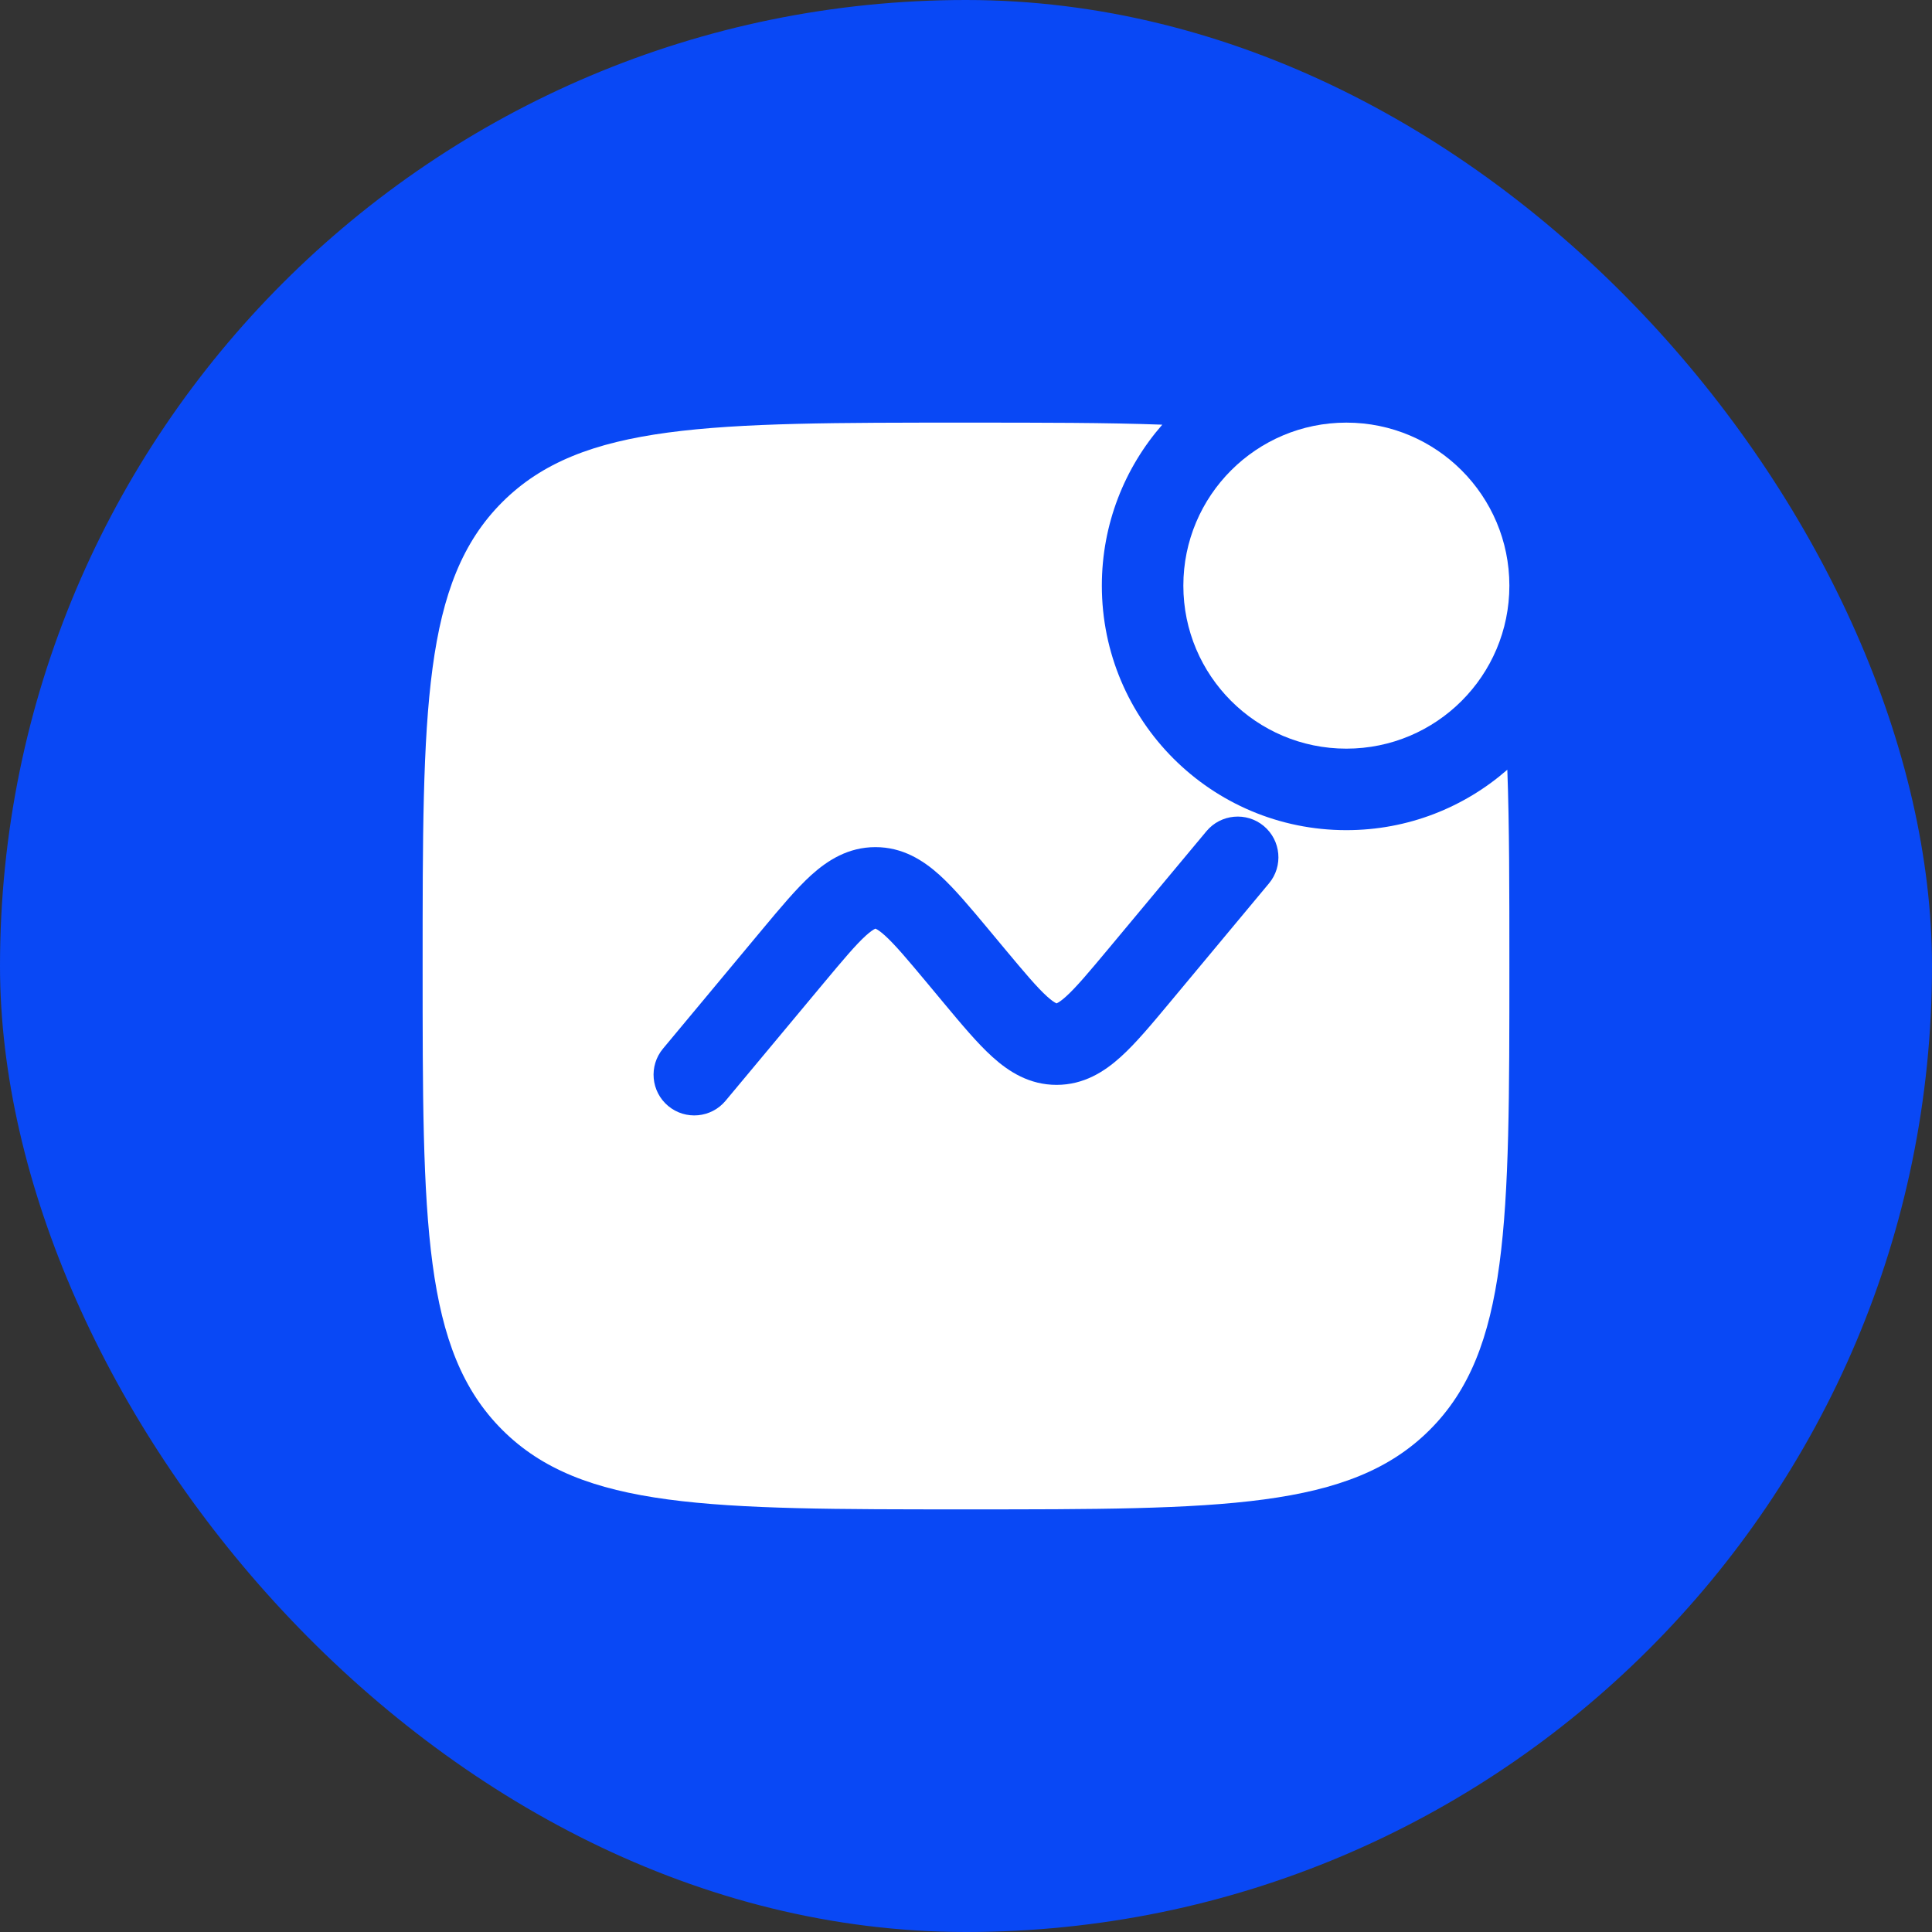
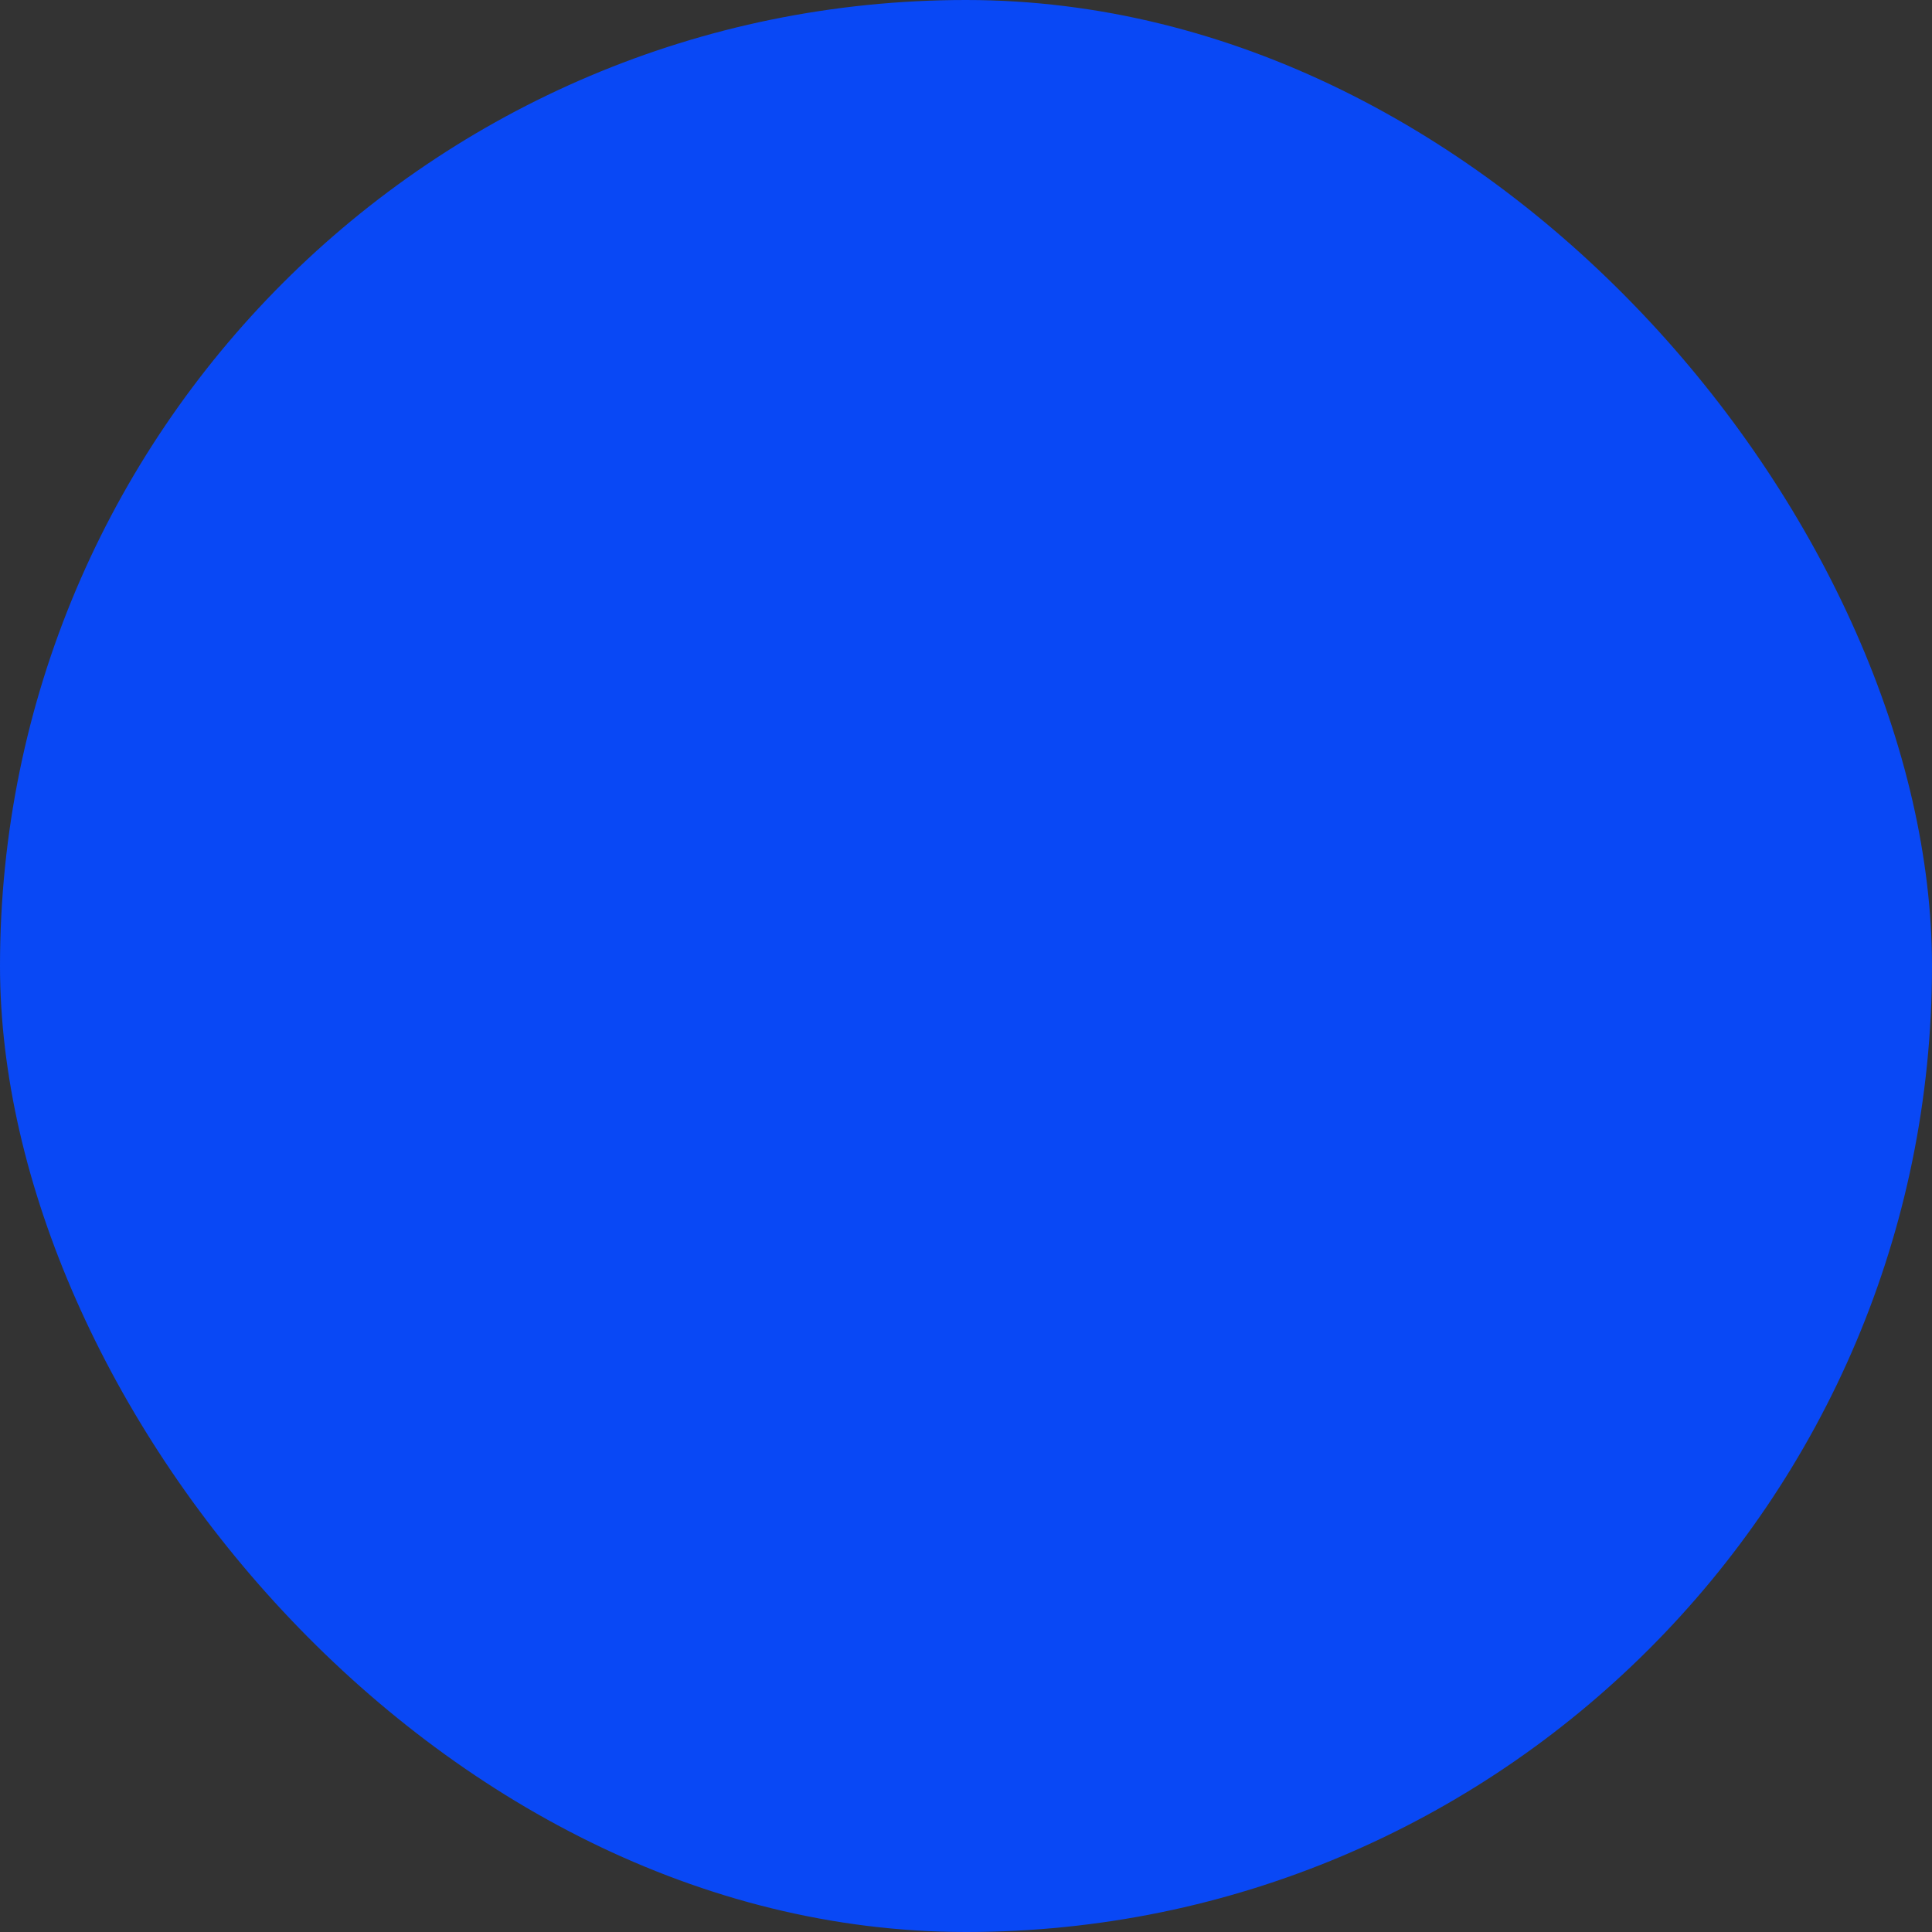
<svg xmlns="http://www.w3.org/2000/svg" width="32" height="32" viewBox="0 0 32 32" fill="none">
  <rect x="0" y="0" width="32" height="32" fill="#333333" stroke="none" />
  <rect width="32" height="32" rx="16" fill="#0948F5" />
-   <path d="M25 9.7C25 11.191 23.791 12.4 22.3 12.4C20.809 12.4 19.6 11.191 19.6 9.7C19.6 8.209 20.809 7 22.3 7C23.791 7 25 8.209 25 9.7Z" fill="white" />
-   <path fill-rule="evenodd" clip-rule="evenodd" d="M19.251 7.034C18.331 7 17.259 7 16 7C11.757 7 9.636 7 8.318 8.318C7 9.636 7 11.757 7 16C7 20.243 7 22.364 8.318 23.682C9.636 25 11.757 25 16 25C20.243 25 22.364 25 23.682 23.682C25 22.364 25 20.243 25 16C25 14.741 25 13.669 24.966 12.749C24.253 13.372 23.321 13.75 22.3 13.75C20.063 13.75 18.25 11.937 18.25 9.7C18.25 8.679 18.628 7.747 19.251 7.034ZM20.932 13.681C21.218 13.92 21.257 14.346 21.018 14.632L19.373 16.607C19.077 16.962 18.811 17.282 18.561 17.507C18.291 17.751 17.95 17.969 17.5 17.969C17.05 17.969 16.709 17.751 16.439 17.507C16.189 17.282 15.923 16.962 15.627 16.607L15.364 16.291C15.03 15.891 14.826 15.648 14.657 15.495C14.579 15.425 14.532 15.396 14.51 15.386C14.505 15.383 14.502 15.382 14.5 15.381L14.496 15.383L14.49 15.386C14.468 15.396 14.421 15.425 14.343 15.495C14.174 15.648 13.97 15.891 13.636 16.291L12.018 18.232C11.78 18.518 11.354 18.557 11.068 18.319C10.781 18.08 10.743 17.654 10.982 17.368L12.627 15.393C12.923 15.038 13.19 14.718 13.438 14.493C13.709 14.249 14.05 14.031 14.5 14.031C14.95 14.031 15.291 14.249 15.562 14.493C15.81 14.718 16.077 15.038 16.373 15.393L16.636 15.709C16.97 16.109 17.174 16.352 17.343 16.505C17.422 16.576 17.468 16.604 17.49 16.614L17.493 16.616C17.496 16.617 17.5 16.619 17.5 16.619C17.502 16.618 17.505 16.617 17.51 16.614C17.532 16.604 17.578 16.576 17.657 16.505C17.826 16.352 18.03 16.109 18.364 15.709L19.982 13.768C20.22 13.482 20.646 13.443 20.932 13.681Z" fill="white" />
</svg>